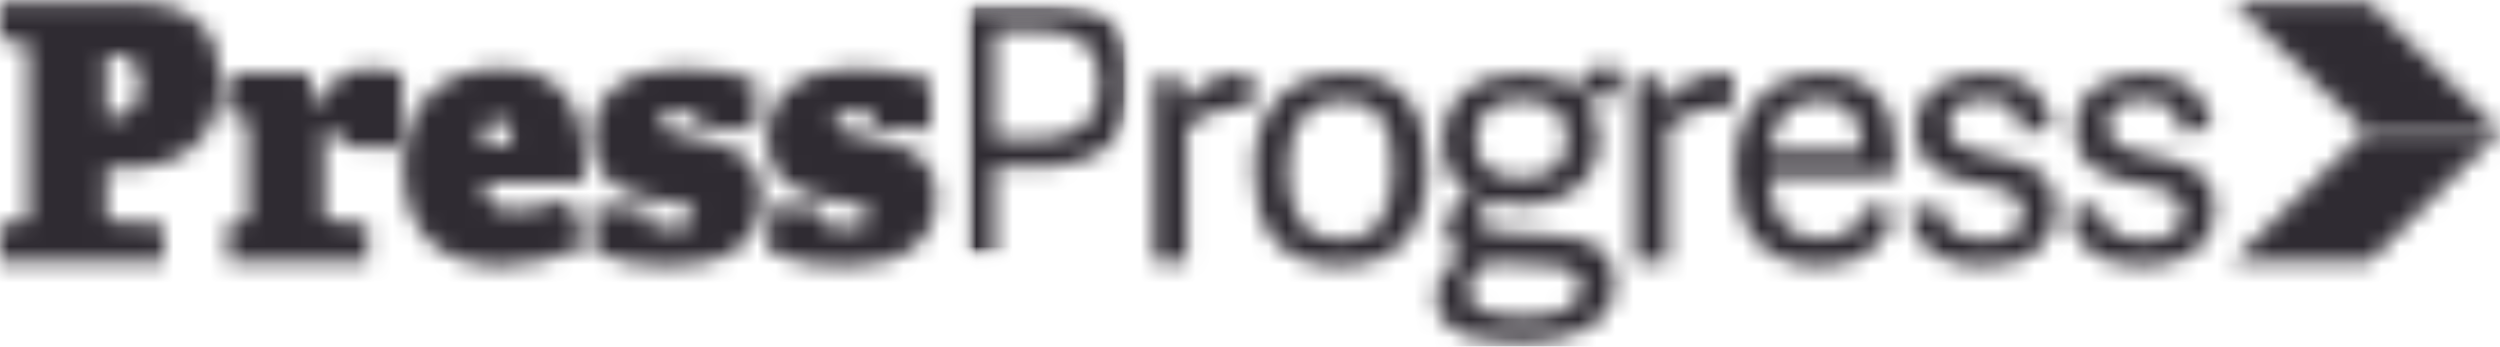
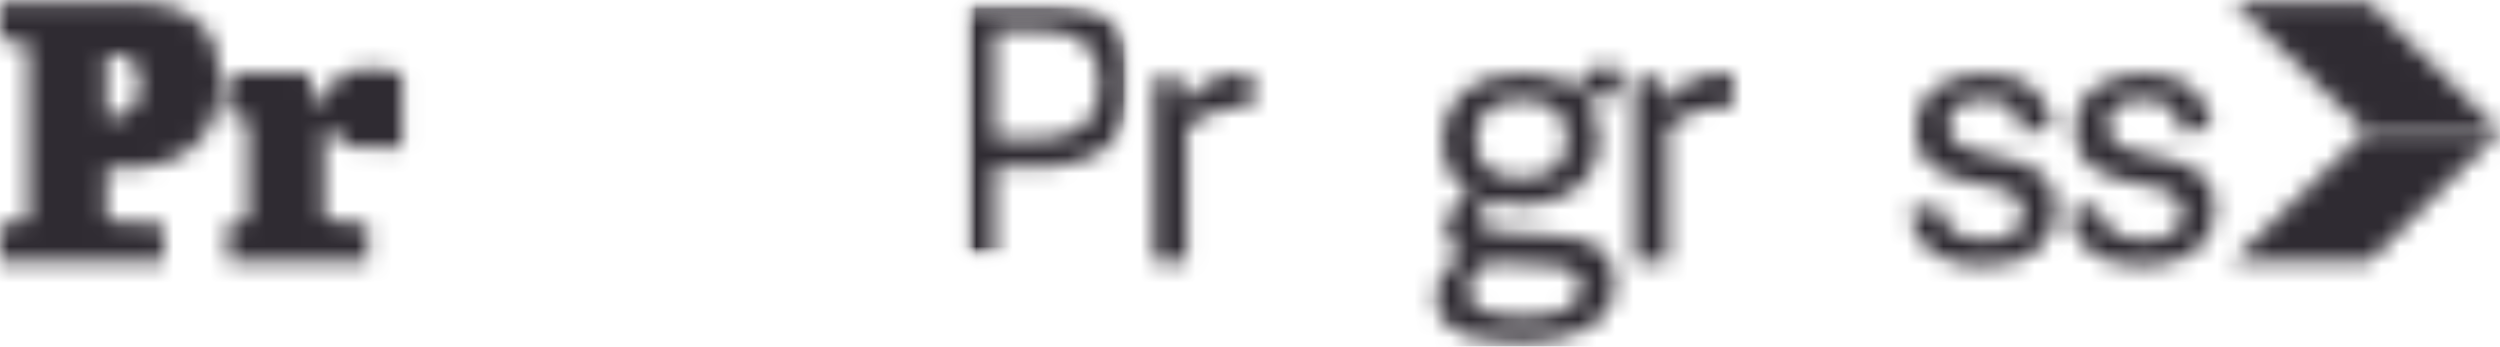
<svg xmlns="http://www.w3.org/2000/svg" width="137" height="19" viewBox="0 0 137 19" fill="none">
  <g clip-path="url(#clip0_668_7322)">
    <mask id="mask0_668_7322" style="mask-type:luminance" maskUnits="userSpaceOnUse" x="0" y="0" width="13" height="15">
      <path fill-rule="evenodd" clip-rule="evenodd" d="M5.908 6.441C6.54 6.441 7.666 6.304 7.666 4.578C7.666 3.009 6.6 2.99 6.086 2.99H5.829V6.441H5.908ZM0 14.323V12.284L1.246 12.147C1.522 12.108 1.562 12.049 1.562 11.754V2.715C1.562 2.421 1.522 2.342 1.246 2.323L0 2.185V0.127H7.292C10.947 0.127 12.054 2.048 12.054 4.304C12.054 7.755 9.978 9.225 6.637 9.225H5.829V11.736C5.829 12.049 5.849 12.108 6.145 12.128L8.971 12.285V14.323L0 14.323Z" fill="white" />
    </mask>
    <g mask="url(#mask0_668_7322)">
      <mask id="mask1_668_7322" style="mask-type:luminance" maskUnits="userSpaceOnUse" x="-27" y="-14" width="588" height="2348">
        <path d="M-26.949 2333.54H560.404V-13.587H-26.949V2333.54Z" fill="white" />
      </mask>
      <g mask="url(#mask1_668_7322)">
        <path d="M-3.455 -3.301H15.509V17.751H-3.455V-3.301Z" fill="#2F2B32" />
      </g>
    </g>
    <mask id="mask2_668_7322" style="mask-type:luminance" maskUnits="userSpaceOnUse" x="12" y="3" width="11" height="12">
      <path fill-rule="evenodd" clip-rule="evenodd" d="M12.481 14.323V12.265L13.272 12.127C13.548 12.088 13.588 12.029 13.588 11.735V6.872C13.602 6.785 13.584 6.695 13.537 6.619C13.489 6.543 13.417 6.487 13.331 6.46L12.323 6.088L12.601 3.97H16.928L17.224 5.774H17.422C18.072 4.48 18.864 3.754 20.188 3.754C20.807 3.766 21.422 3.838 22.026 3.969V8.108L18.686 8.01L18.528 7.324C18.47 7.109 18.39 7.05 18.272 7.05C18.092 7.068 17.917 7.121 17.758 7.206V11.678C17.758 11.991 17.798 12.07 18.094 12.07L20.149 12.285V14.325L12.481 14.323Z" fill="white" />
    </mask>
    <g mask="url(#mask2_668_7322)">
      <mask id="mask3_668_7322" style="mask-type:luminance" maskUnits="userSpaceOnUse" x="-27" y="-14" width="588" height="2348">
        <path d="M-26.949 2333.54H560.404V-13.587H-26.949V2333.54Z" fill="white" />
      </mask>
      <g mask="url(#mask3_668_7322)">
        <path d="M8.868 0.326H25.48V17.752H8.868V0.326Z" fill="#2F2B32" />
      </g>
    </g>
    <mask id="mask4_668_7322" style="mask-type:luminance" maskUnits="userSpaceOnUse" x="22" y="3" width="11" height="12">
      <path fill-rule="evenodd" clip-rule="evenodd" d="M28.051 7.952C28.091 6.736 27.695 6.561 27.261 6.561C26.826 6.561 26.47 6.816 26.431 7.952H28.051ZM32.102 13.42C30.687 14.118 29.137 14.506 27.558 14.558C23.527 14.558 22.104 12.205 22.104 9.067C22.104 5.479 24.475 3.754 27.399 3.754C30.185 3.754 32.004 5.224 32.004 8.773C32.004 8.969 31.984 9.48 31.945 9.97H26.49C26.569 11.087 27.14 11.519 28.13 11.519C29.174 11.453 30.204 11.248 31.193 10.909L32.102 13.42Z" fill="white" />
    </mask>
    <g mask="url(#mask4_668_7322)">
      <mask id="mask5_668_7322" style="mask-type:luminance" maskUnits="userSpaceOnUse" x="-27" y="-14" width="588" height="2348">
        <path d="M-26.949 2333.54H560.404V-13.587H-26.949V2333.54Z" fill="white" />
      </mask>
      <g mask="url(#mask5_668_7322)">
-         <path d="M18.648 0.327H35.557V17.987H18.648V0.327Z" fill="#2F2B32" />
-       </g>
+         </g>
    </g>
    <mask id="mask6_668_7322" style="mask-type:luminance" maskUnits="userSpaceOnUse" x="32" y="3" width="10" height="12">
-       <path fill-rule="evenodd" clip-rule="evenodd" d="M38.434 6.971L38.336 6.481C38.296 6.304 38.237 6.265 38.119 6.225C37.811 6.136 37.491 6.096 37.171 6.107C36.657 6.107 36.163 6.206 36.163 6.637C36.163 7.187 36.973 7.324 37.961 7.519C39.582 7.833 41.715 8.265 41.715 10.852C41.715 13.382 39.72 14.557 36.776 14.557C35.329 14.613 33.887 14.359 32.547 13.812V11.302L35.453 11.479L35.571 12.067C35.611 12.302 35.689 12.361 35.867 12.4C36.224 12.476 36.589 12.509 36.954 12.498C37.725 12.498 38.06 12.243 38.06 11.811C38.06 11.223 37.194 11.145 36.124 10.968C34.504 10.694 32.468 10.223 32.468 7.498C32.468 4.87 34.743 3.752 37.27 3.752C38.678 3.746 40.078 3.957 41.42 4.38V7.125L38.434 6.971Z" fill="white" />
-     </mask>
+       </mask>
    <g mask="url(#mask6_668_7322)">
      <mask id="mask7_668_7322" style="mask-type:luminance" maskUnits="userSpaceOnUse" x="-27" y="-14" width="588" height="2348">
        <path d="M-26.95 2333.54H560.403V-13.587H-26.95V2333.54Z" fill="white" />
      </mask>
      <g mask="url(#mask7_668_7322)">
        <path d="M29.012 0.326H45.17V17.987H29.012V0.326Z" fill="#2F2B32" />
      </g>
    </g>
    <mask id="mask8_668_7322" style="mask-type:luminance" maskUnits="userSpaceOnUse" x="42" y="3" width="10" height="12">
      <path fill-rule="evenodd" clip-rule="evenodd" d="M48.013 6.971L47.914 6.481C47.875 6.304 47.816 6.265 47.698 6.225C47.39 6.136 47.07 6.096 46.75 6.107C46.236 6.107 45.742 6.206 45.742 6.637C45.742 7.187 46.552 7.324 47.539 7.519C49.161 7.833 51.294 8.265 51.294 10.852C51.294 13.382 49.298 14.557 46.354 14.557C44.907 14.613 43.464 14.359 42.124 13.812V11.302L45.03 11.479L45.148 12.067C45.188 12.302 45.267 12.361 45.445 12.4C45.801 12.476 46.166 12.509 46.531 12.498C47.302 12.498 47.638 12.243 47.638 11.811C47.638 11.223 46.771 11.145 45.701 10.968C44.081 10.694 42.045 10.223 42.045 7.498C42.045 4.87 44.321 3.752 46.847 3.752C48.255 3.746 49.655 3.957 50.997 4.38V7.125L48.013 6.971Z" fill="white" />
    </mask>
    <g mask="url(#mask8_668_7322)">
      <mask id="mask9_668_7322" style="mask-type:luminance" maskUnits="userSpaceOnUse" x="-27" y="-14" width="588" height="2348">
        <path d="M-26.949 2333.54H560.404V-13.587H-26.949V2333.54Z" fill="white" />
      </mask>
      <g mask="url(#mask9_668_7322)">
-         <path d="M38.591 0.326H54.749V17.987H38.591V0.326Z" fill="#2F2B32" />
-       </g>
+         </g>
    </g>
    <mask id="mask10_668_7322" style="mask-type:luminance" maskUnits="userSpaceOnUse" x="52" y="0" width="11" height="15">
      <path fill-rule="evenodd" clip-rule="evenodd" d="M62.12 0.127H52.694V14.323H62.12V0.127Z" fill="white" />
    </mask>
    <g mask="url(#mask10_668_7322)">
      <mask id="mask11_668_7322" style="mask-type:luminance" maskUnits="userSpaceOnUse" x="-27" y="-14" width="588" height="2348">
        <path d="M-26.949 2333.54H560.404V-13.587H-26.949V2333.54Z" fill="white" />
      </mask>
      <g mask="url(#mask11_668_7322)">
        <mask id="mask12_668_7322" style="mask-type:luminance" maskUnits="userSpaceOnUse" x="52" y="-1" width="10" height="16">
          <path d="M61.756 -0.948H52.546V14.103H61.756V-0.948Z" fill="white" />
        </mask>
        <g mask="url(#mask12_668_7322)">
          <mask id="mask13_668_7322" style="mask-type:luminance" maskUnits="userSpaceOnUse" x="52" y="0" width="11" height="15">
            <path fill-rule="evenodd" clip-rule="evenodd" d="M56.528 7.617C58.602 7.617 60.243 7.127 60.243 4.479C60.243 2.441 59.116 1.656 56.824 1.656H54.492V7.617H56.528ZM54.492 14.323H52.695V0.127H57.358C61.013 0.127 62.12 2.127 62.12 4.382C62.12 7.754 60.104 9.166 56.666 9.166H54.492V14.323Z" fill="white" />
          </mask>
          <g mask="url(#mask13_668_7322)">
            <mask id="mask14_668_7322" style="mask-type:luminance" maskUnits="userSpaceOnUse" x="52" y="0" width="11" height="15">
              <path d="M52.516 14.526H62.19V0.127H52.516V14.526Z" fill="white" />
            </mask>
            <g mask="url(#mask14_668_7322)">
              <path d="M49.24 -3.302H65.575V17.751H49.24V-3.302Z" fill="#2F2B32" />
            </g>
          </g>
        </g>
      </g>
    </g>
    <mask id="mask15_668_7322" style="mask-type:luminance" maskUnits="userSpaceOnUse" x="63" y="4" width="6" height="11">
      <path fill-rule="evenodd" clip-rule="evenodd" d="M68.63 5.892C67.987 5.823 67.336 5.884 66.718 6.073C66.099 6.262 65.526 6.574 65.033 6.991V14.323H63.235V4.245H64.737L64.876 5.696C65.248 5.154 65.754 4.716 66.346 4.424C66.937 4.132 67.595 3.996 68.255 4.03C68.373 4.03 68.512 4.05 68.63 4.05V5.892Z" fill="white" />
    </mask>
    <g mask="url(#mask15_668_7322)">
      <mask id="mask16_668_7322" style="mask-type:luminance" maskUnits="userSpaceOnUse" x="-27" y="-14" width="588" height="2348">
        <path d="M-26.949 2333.54H560.404V-13.587H-26.949V2333.54Z" fill="white" />
      </mask>
      <g mask="url(#mask16_668_7322)">
        <path d="M59.78 0.6H72.084V17.753H59.78V0.6Z" fill="#2F2B32" />
      </g>
    </g>
    <mask id="mask17_668_7322" style="mask-type:luminance" maskUnits="userSpaceOnUse" x="68" y="4" width="11" height="11">
      <path fill-rule="evenodd" clip-rule="evenodd" d="M76.332 9.205C76.332 6.421 75.344 5.5 73.585 5.5C71.787 5.5 70.582 6.558 70.582 9.245C70.582 11.912 71.53 13.127 73.507 13.127C75.265 13.127 76.333 12.068 76.333 9.203M68.725 9.32C68.725 6.065 70.425 4.026 73.665 4.026C76.885 4.026 78.209 6.085 78.209 9.085C78.209 12.398 76.827 14.556 73.408 14.556C69.89 14.556 68.725 12.298 68.725 9.32Z" fill="white" />
    </mask>
    <g mask="url(#mask17_668_7322)">
      <mask id="mask18_668_7322" style="mask-type:luminance" maskUnits="userSpaceOnUse" x="-27" y="-14" width="588" height="2348">
-         <path d="M-26.949 2333.54H560.404V-13.587H-26.949V2333.54Z" fill="white" />
-       </mask>
+         </mask>
      <g mask="url(#mask18_668_7322)">
        <path d="M65.267 0.601H81.661V17.987H65.267V0.601Z" fill="#2F2B32" />
      </g>
    </g>
    <mask id="mask19_668_7322" style="mask-type:luminance" maskUnits="userSpaceOnUse" x="78" y="3" width="11" height="16">
      <path fill-rule="evenodd" clip-rule="evenodd" d="M83.434 5.461C82.011 5.461 80.864 6.069 80.864 7.618C80.864 8.931 81.596 9.775 83.394 9.775C84.876 9.775 85.885 9.01 85.885 7.657C85.885 6.147 84.957 5.461 83.435 5.461M84.916 14.54L81.616 14.343C80.846 14.853 80.49 15.265 80.49 15.931C80.49 16.775 81.182 17.343 83.474 17.343C85.568 17.343 86.616 16.814 86.616 15.755C86.616 15.029 86.299 14.638 84.916 14.54ZM86.319 4.951C86.635 4.225 87.169 3.637 87.919 3.637C88.222 3.64 88.523 3.693 88.808 3.794V5.225C88.156 5.194 87.502 5.267 86.872 5.44C87.375 6.062 87.641 6.84 87.623 7.637C87.623 9.911 85.805 11.245 83.473 11.245C82.858 11.264 82.245 11.184 81.655 11.009C81.379 11.264 81.023 11.539 81.023 11.95C81.023 12.342 81.24 12.637 82.327 12.716L85.153 12.911C87.247 13.048 88.473 13.556 88.473 15.539C88.473 18.009 85.805 18.755 83.255 18.755C79.463 18.755 78.691 17.46 78.691 16.264C78.714 15.764 78.88 15.28 79.171 14.87C79.462 14.461 79.864 14.142 80.331 13.953V13.933C80.016 13.857 79.736 13.679 79.535 13.427C79.335 13.174 79.225 12.862 79.225 12.541C79.225 11.681 79.857 11.11 80.569 10.561C80.081 10.272 79.683 9.856 79.418 9.358C79.153 8.86 79.032 8.299 79.067 7.737C79.067 5.522 80.746 4.031 83.375 4.031C84.621 4.031 85.65 4.286 86.319 4.953" fill="white" />
    </mask>
    <g mask="url(#mask19_668_7322)">
      <mask id="mask20_668_7322" style="mask-type:luminance" maskUnits="userSpaceOnUse" x="-27" y="-14" width="588" height="2348">
        <path d="M-26.949 2333.54H560.404V-13.586H-26.949V2333.54Z" fill="white" />
      </mask>
      <g mask="url(#mask20_668_7322)">
        <path d="M75.236 0.209H92.264V22.185H75.236V0.209Z" fill="#2F2B32" />
      </g>
    </g>
    <mask id="mask21_668_7322" style="mask-type:luminance" maskUnits="userSpaceOnUse" x="89" y="4" width="6" height="11">
      <path fill-rule="evenodd" clip-rule="evenodd" d="M94.982 5.892C94.339 5.822 93.688 5.884 93.07 6.073C92.452 6.261 91.879 6.573 91.386 6.99V14.323H89.588V4.245H91.09L91.228 5.696C91.6 5.154 92.106 4.716 92.698 4.424C93.29 4.132 93.947 3.996 94.607 4.03C94.725 4.03 94.865 4.05 94.983 4.05L94.982 5.892Z" fill="white" />
    </mask>
    <g mask="url(#mask21_668_7322)">
      <mask id="mask22_668_7322" style="mask-type:luminance" maskUnits="userSpaceOnUse" x="-27" y="-14" width="588" height="2348">
        <path d="M-26.949 2333.54H560.404V-13.587H-26.949V2333.54Z" fill="white" />
      </mask>
      <g mask="url(#mask22_668_7322)">
        <path d="M86.133 0.6H98.437V17.753H86.133V0.6Z" fill="#2F2B32" />
      </g>
    </g>
    <mask id="mask23_668_7322" style="mask-type:luminance" maskUnits="userSpaceOnUse" x="95" y="4" width="9" height="11">
-       <path fill-rule="evenodd" clip-rule="evenodd" d="M102.029 8.284C102.029 6.48 101.338 5.48 99.737 5.48C98.393 5.48 97.089 6.284 96.99 8.284H102.029ZM95.074 9.305C95.074 5.619 97.247 4.03 99.856 4.03C102.701 4.03 103.887 5.894 103.887 8.385C103.888 8.824 103.861 9.262 103.807 9.698H96.97C97.05 12.267 98.196 13.07 99.816 13.07C101.259 13.07 101.929 12.425 102.208 11.286L103.788 11.639C103.373 13.6 101.792 14.561 99.757 14.561C96.161 14.561 95.074 12.07 95.074 9.306L95.074 9.305Z" fill="white" />
-     </mask>
+       </mask>
    <g mask="url(#mask23_668_7322)">
      <mask id="mask24_668_7322" style="mask-type:luminance" maskUnits="userSpaceOnUse" x="-27" y="-14" width="588" height="2348">
        <path d="M-26.949 2333.54H560.404V-13.587H-26.949V2333.54Z" fill="white" />
      </mask>
      <g mask="url(#mask24_668_7322)">
        <path d="M91.62 0.6H107.342V17.987H91.62V0.6Z" fill="#2F2B32" />
      </g>
    </g>
    <mask id="mask25_668_7322" style="mask-type:luminance" maskUnits="userSpaceOnUse" x="104" y="4" width="9" height="11">
      <path fill-rule="evenodd" clip-rule="evenodd" d="M112.469 6.951L110.849 7.305C110.612 6.148 110.217 5.441 108.736 5.441C107.256 5.441 106.781 6.086 106.781 6.853C106.781 7.892 107.611 8.186 109.033 8.48C110.89 8.873 112.649 9.246 112.649 11.5C112.649 13.421 111.147 14.559 108.677 14.559C106.348 14.559 104.942 13.657 104.627 11.637L106.227 11.207C106.503 12.286 106.959 13.148 108.756 13.148C109.982 13.148 110.869 12.776 110.869 11.697C110.869 10.579 110.039 10.383 108.656 10.109C106.996 9.776 105 9.422 105 7.069C105 5.031 106.7 4.03 108.754 4.03C111.165 4.03 112.153 5.168 112.469 6.952" fill="white" />
    </mask>
    <g mask="url(#mask25_668_7322)">
      <mask id="mask26_668_7322" style="mask-type:luminance" maskUnits="userSpaceOnUse" x="-27" y="-14" width="588" height="2348">
        <path d="M-26.949 2333.54H560.404V-13.586H-26.949V2333.54Z" fill="white" />
      </mask>
      <g mask="url(#mask26_668_7322)">
        <path d="M101.17 0.601H116.103V17.987H101.17V0.601Z" fill="#2F2B32" />
      </g>
    </g>
    <mask id="mask27_668_7322" style="mask-type:luminance" maskUnits="userSpaceOnUse" x="113" y="4" width="9" height="11">
      <path fill-rule="evenodd" clip-rule="evenodd" d="M121.196 6.951L119.576 7.305C119.339 6.148 118.944 5.441 117.463 5.441C115.983 5.441 115.508 6.086 115.508 6.853C115.508 7.892 116.338 8.186 117.76 8.48C119.617 8.873 121.376 9.246 121.376 11.5C121.376 13.421 119.874 14.559 117.404 14.559C115.075 14.559 113.67 13.657 113.354 11.637L114.954 11.207C115.231 12.286 115.686 13.148 117.484 13.148C118.709 13.148 119.596 12.776 119.596 11.697C119.596 10.579 118.766 10.383 117.383 10.109C115.723 9.776 113.727 9.422 113.727 7.069C113.727 5.031 115.427 4.03 117.481 4.03C119.893 4.03 120.88 5.168 121.196 6.952" fill="white" />
    </mask>
    <g mask="url(#mask27_668_7322)">
      <mask id="mask28_668_7322" style="mask-type:luminance" maskUnits="userSpaceOnUse" x="-27" y="-14" width="588" height="2348">
        <path d="M-26.949 2333.54H560.404V-13.586H-26.949V2333.54Z" fill="white" />
      </mask>
      <g mask="url(#mask28_668_7322)">
        <path d="M109.897 0.601H124.827V17.987H109.897V0.601Z" fill="#2F2B32" />
      </g>
    </g>
    <mask id="mask29_668_7322" style="mask-type:luminance" maskUnits="userSpaceOnUse" x="122" y="0" width="15" height="8">
      <path fill-rule="evenodd" clip-rule="evenodd" d="M122.353 0.131H129.847L136.998 7.227H129.676L122.353 0.131Z" fill="white" />
    </mask>
    <g mask="url(#mask29_668_7322)">
      <mask id="mask30_668_7322" style="mask-type:luminance" maskUnits="userSpaceOnUse" x="-27" y="-14" width="588" height="2348">
        <path d="M-26.949 2333.54H560.404V-13.586H-26.949V2333.54Z" fill="white" />
      </mask>
      <g mask="url(#mask30_668_7322)">
        <path d="M118.898 -3.298H140.458V10.656H118.898V-3.298Z" fill="#2F2B32" />
      </g>
    </g>
    <mask id="mask31_668_7322" style="mask-type:luminance" maskUnits="userSpaceOnUse" x="122" y="7" width="15" height="8">
      <path fill-rule="evenodd" clip-rule="evenodd" d="M122.315 14.323H129.831L137 7.209H129.657L122.315 14.323Z" fill="white" />
    </mask>
    <g mask="url(#mask31_668_7322)">
      <mask id="mask32_668_7322" style="mask-type:luminance" maskUnits="userSpaceOnUse" x="-27" y="-14" width="588" height="2348">
        <path d="M-26.95 2333.54H560.403V-13.586H-26.95V2333.54Z" fill="white" />
      </mask>
      <g mask="url(#mask32_668_7322)">
        <path d="M118.859 3.781H140.454V17.752H118.859V3.781Z" fill="#2F2B32" />
      </g>
    </g>
  </g>
  <defs>
    <clipPath id="clip0_668_7322">
      <rect width="137" height="19" fill="white" />
    </clipPath>
  </defs>
</svg>